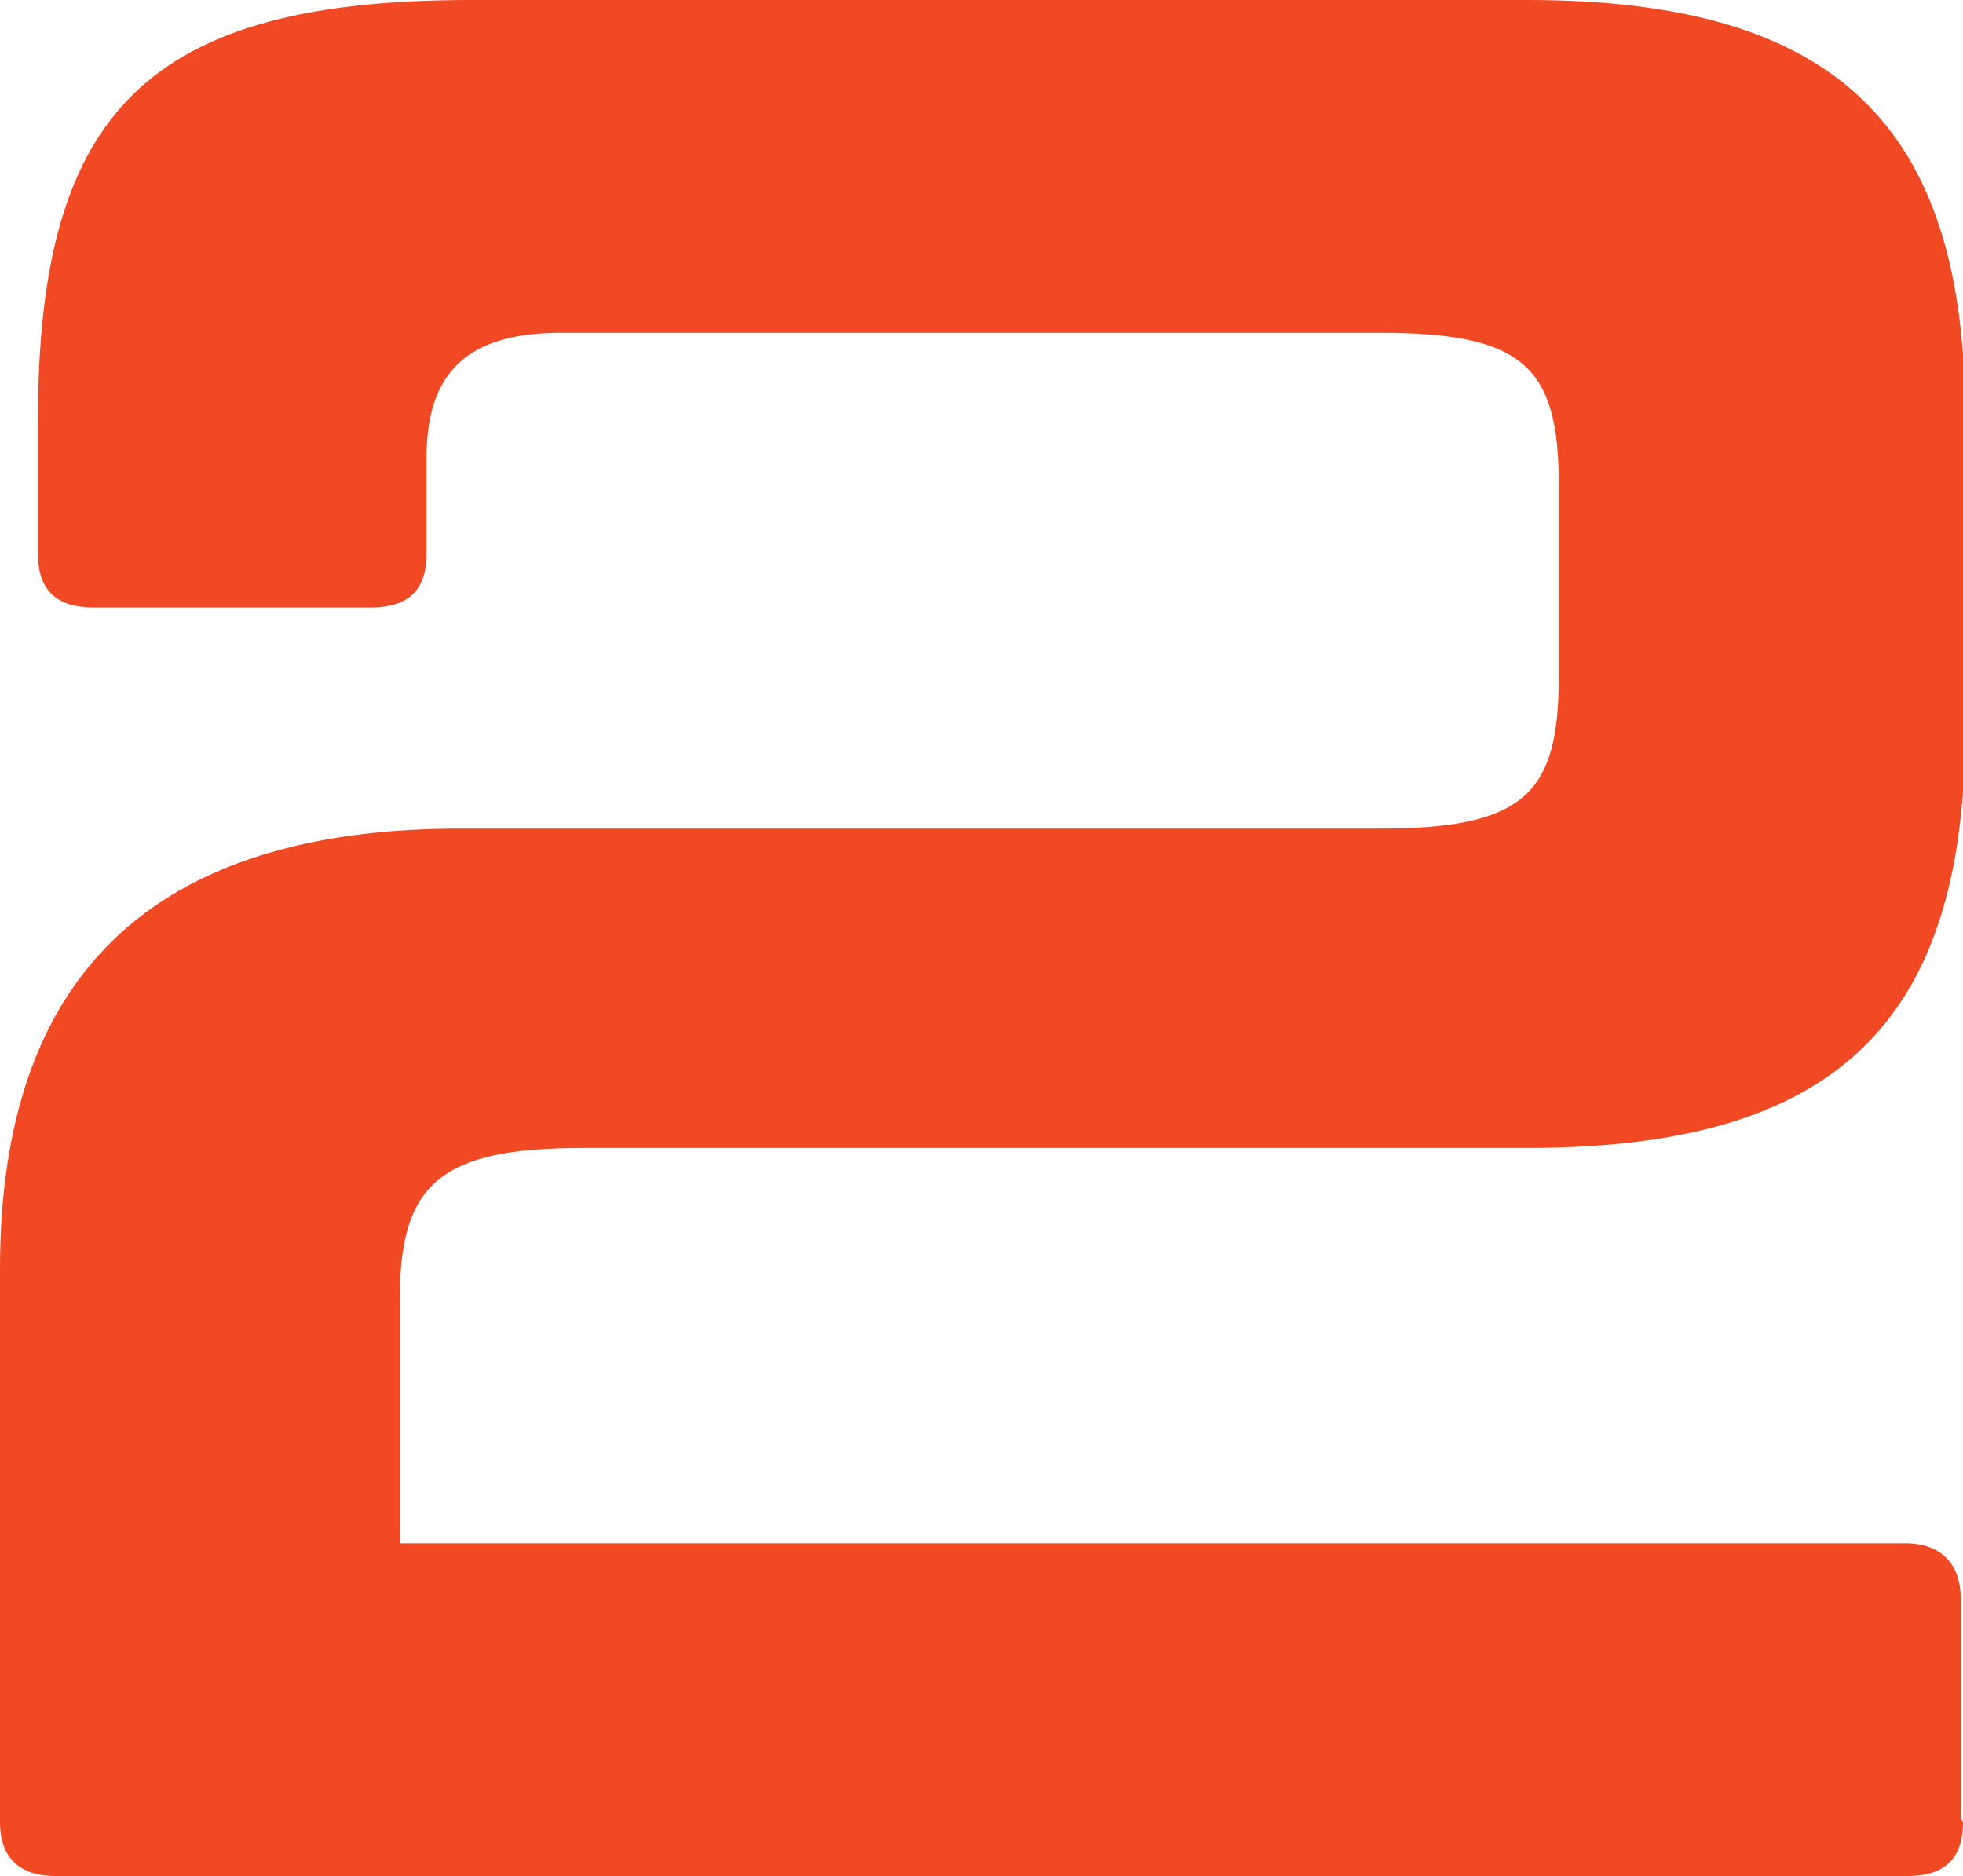
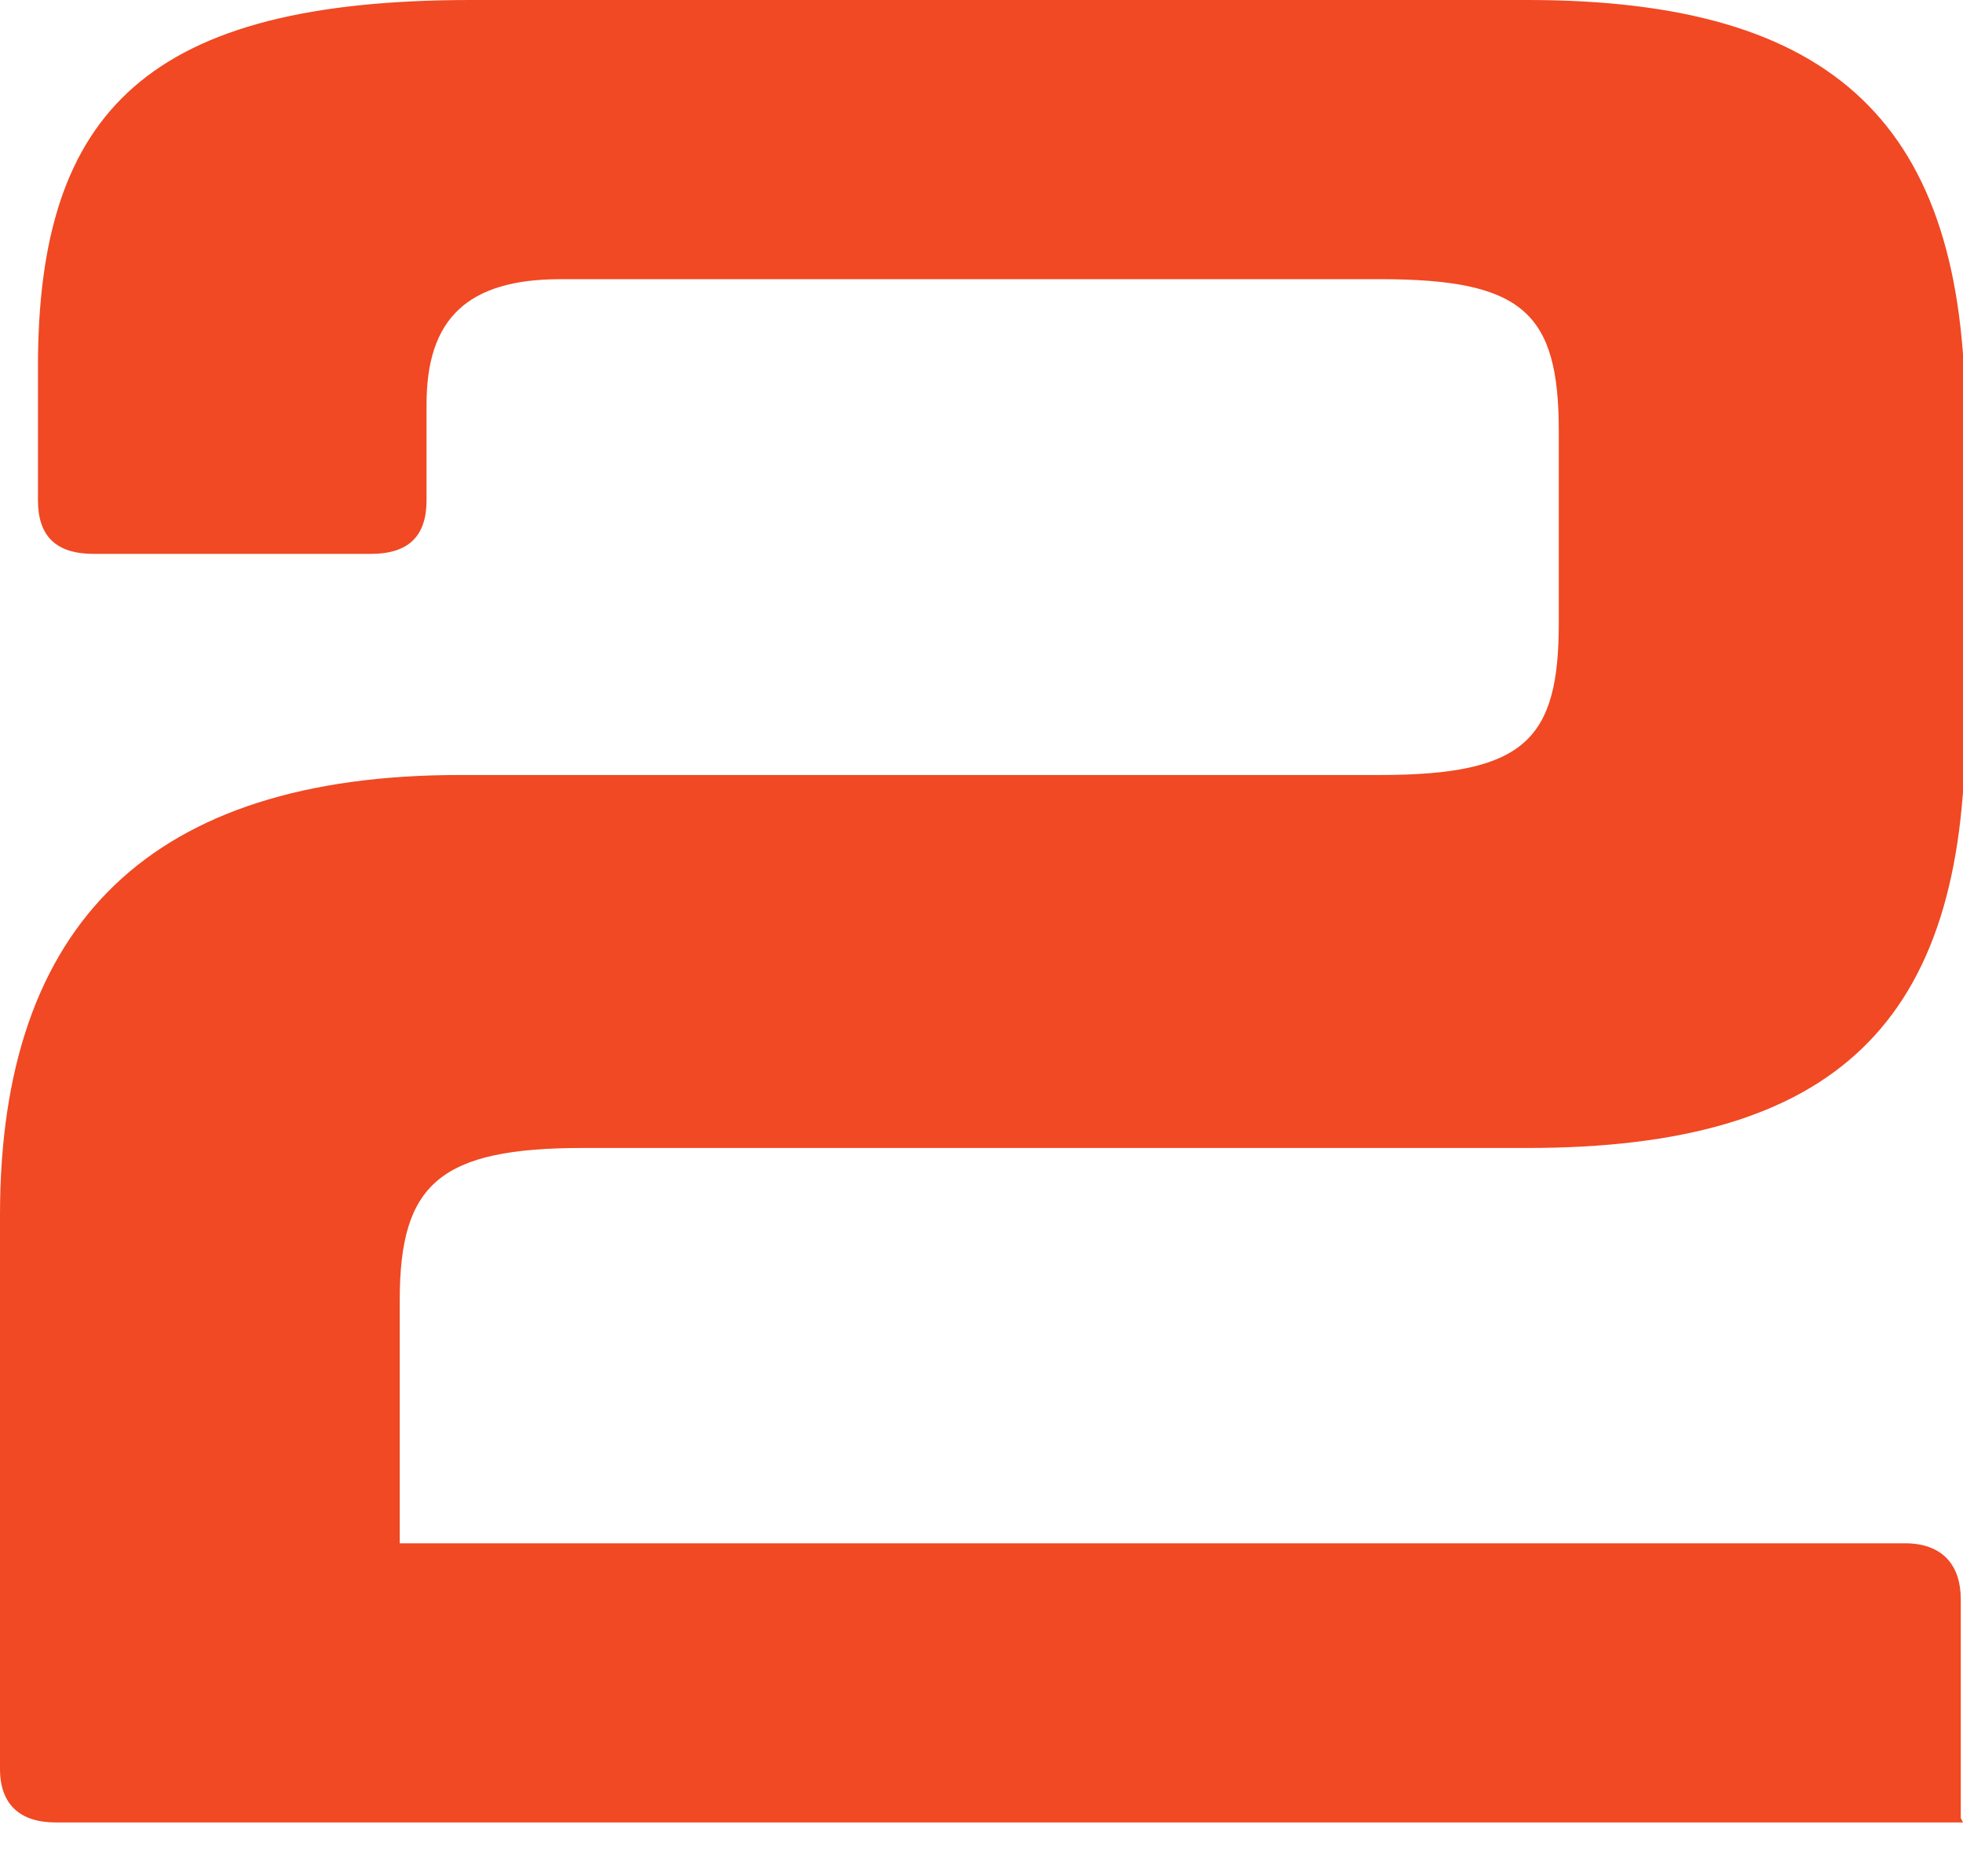
<svg xmlns="http://www.w3.org/2000/svg" id="Layer_2" viewBox="0 0 8.79 8.4">
  <defs>
    <style>.cls-1{fill:#f04923;}</style>
  </defs>
  <g id="Layer_1-2">
-     <path class="cls-1" d="M8.79,8.16c0,.16-.08,.24-.25,.24H.25c-.16,0-.25-.08-.25-.24v-2.48c0-1.31,.68-1.97,2.06-1.97H6.18c.65,0,.8-.16,.8-.68v-.86c0-.53-.16-.68-.8-.68H2.51c-.42,0-.6,.18-.6,.56v.43c0,.16-.08,.24-.25,.24H.42c-.17,0-.25-.08-.25-.24v-.6C.17,.49,.67,0,2.11,0H6.84c1.38,0,1.96,.56,1.96,1.87v1.39c0,1.32-.58,1.88-1.96,1.88H2.61c-.64,0-.82,.16-.82,.68v1.09h6.74c.17,0,.25,.1,.25,.25v.98Z" />
+     <path class="cls-1" d="M8.79,8.16H.25c-.16,0-.25-.08-.25-.24v-2.48c0-1.31,.68-1.97,2.06-1.97H6.18c.65,0,.8-.16,.8-.68v-.86c0-.53-.16-.68-.8-.68H2.51c-.42,0-.6,.18-.6,.56v.43c0,.16-.08,.24-.25,.24H.42c-.17,0-.25-.08-.25-.24v-.6C.17,.49,.67,0,2.11,0H6.84c1.38,0,1.96,.56,1.96,1.87v1.39c0,1.32-.58,1.88-1.96,1.88H2.61c-.64,0-.82,.16-.82,.68v1.09h6.74c.17,0,.25,.1,.25,.25v.98Z" />
  </g>
</svg>